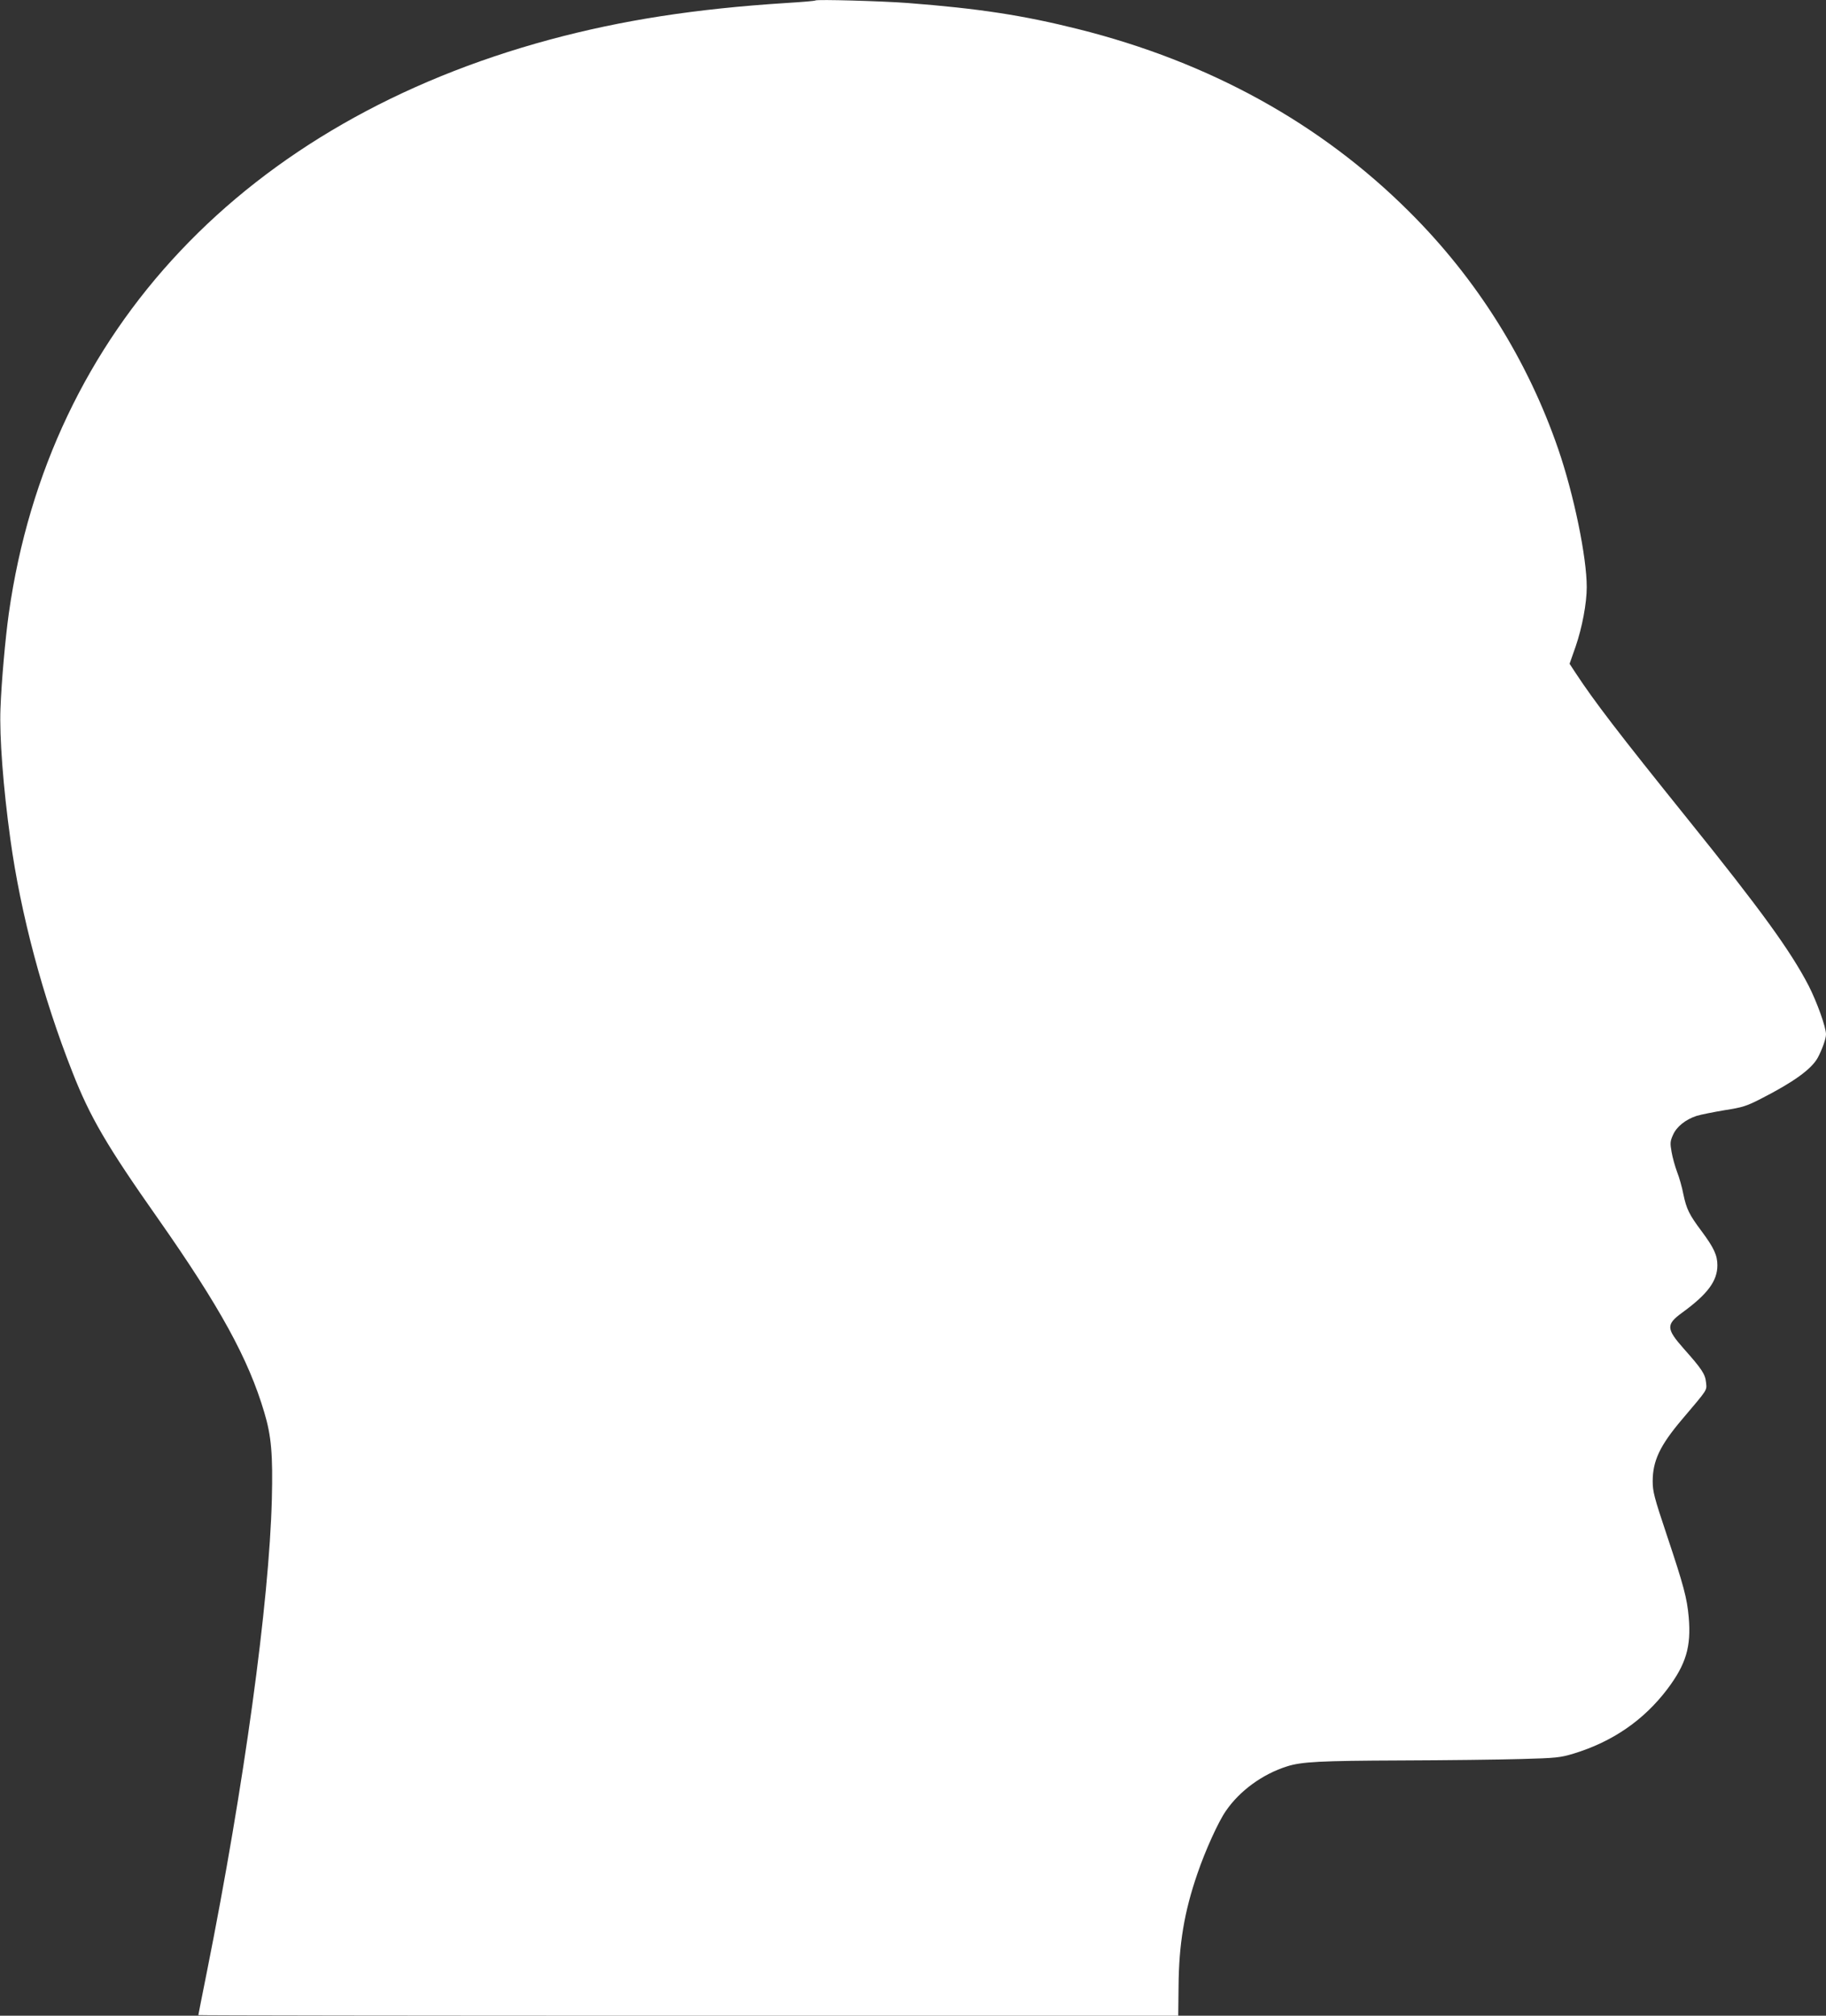
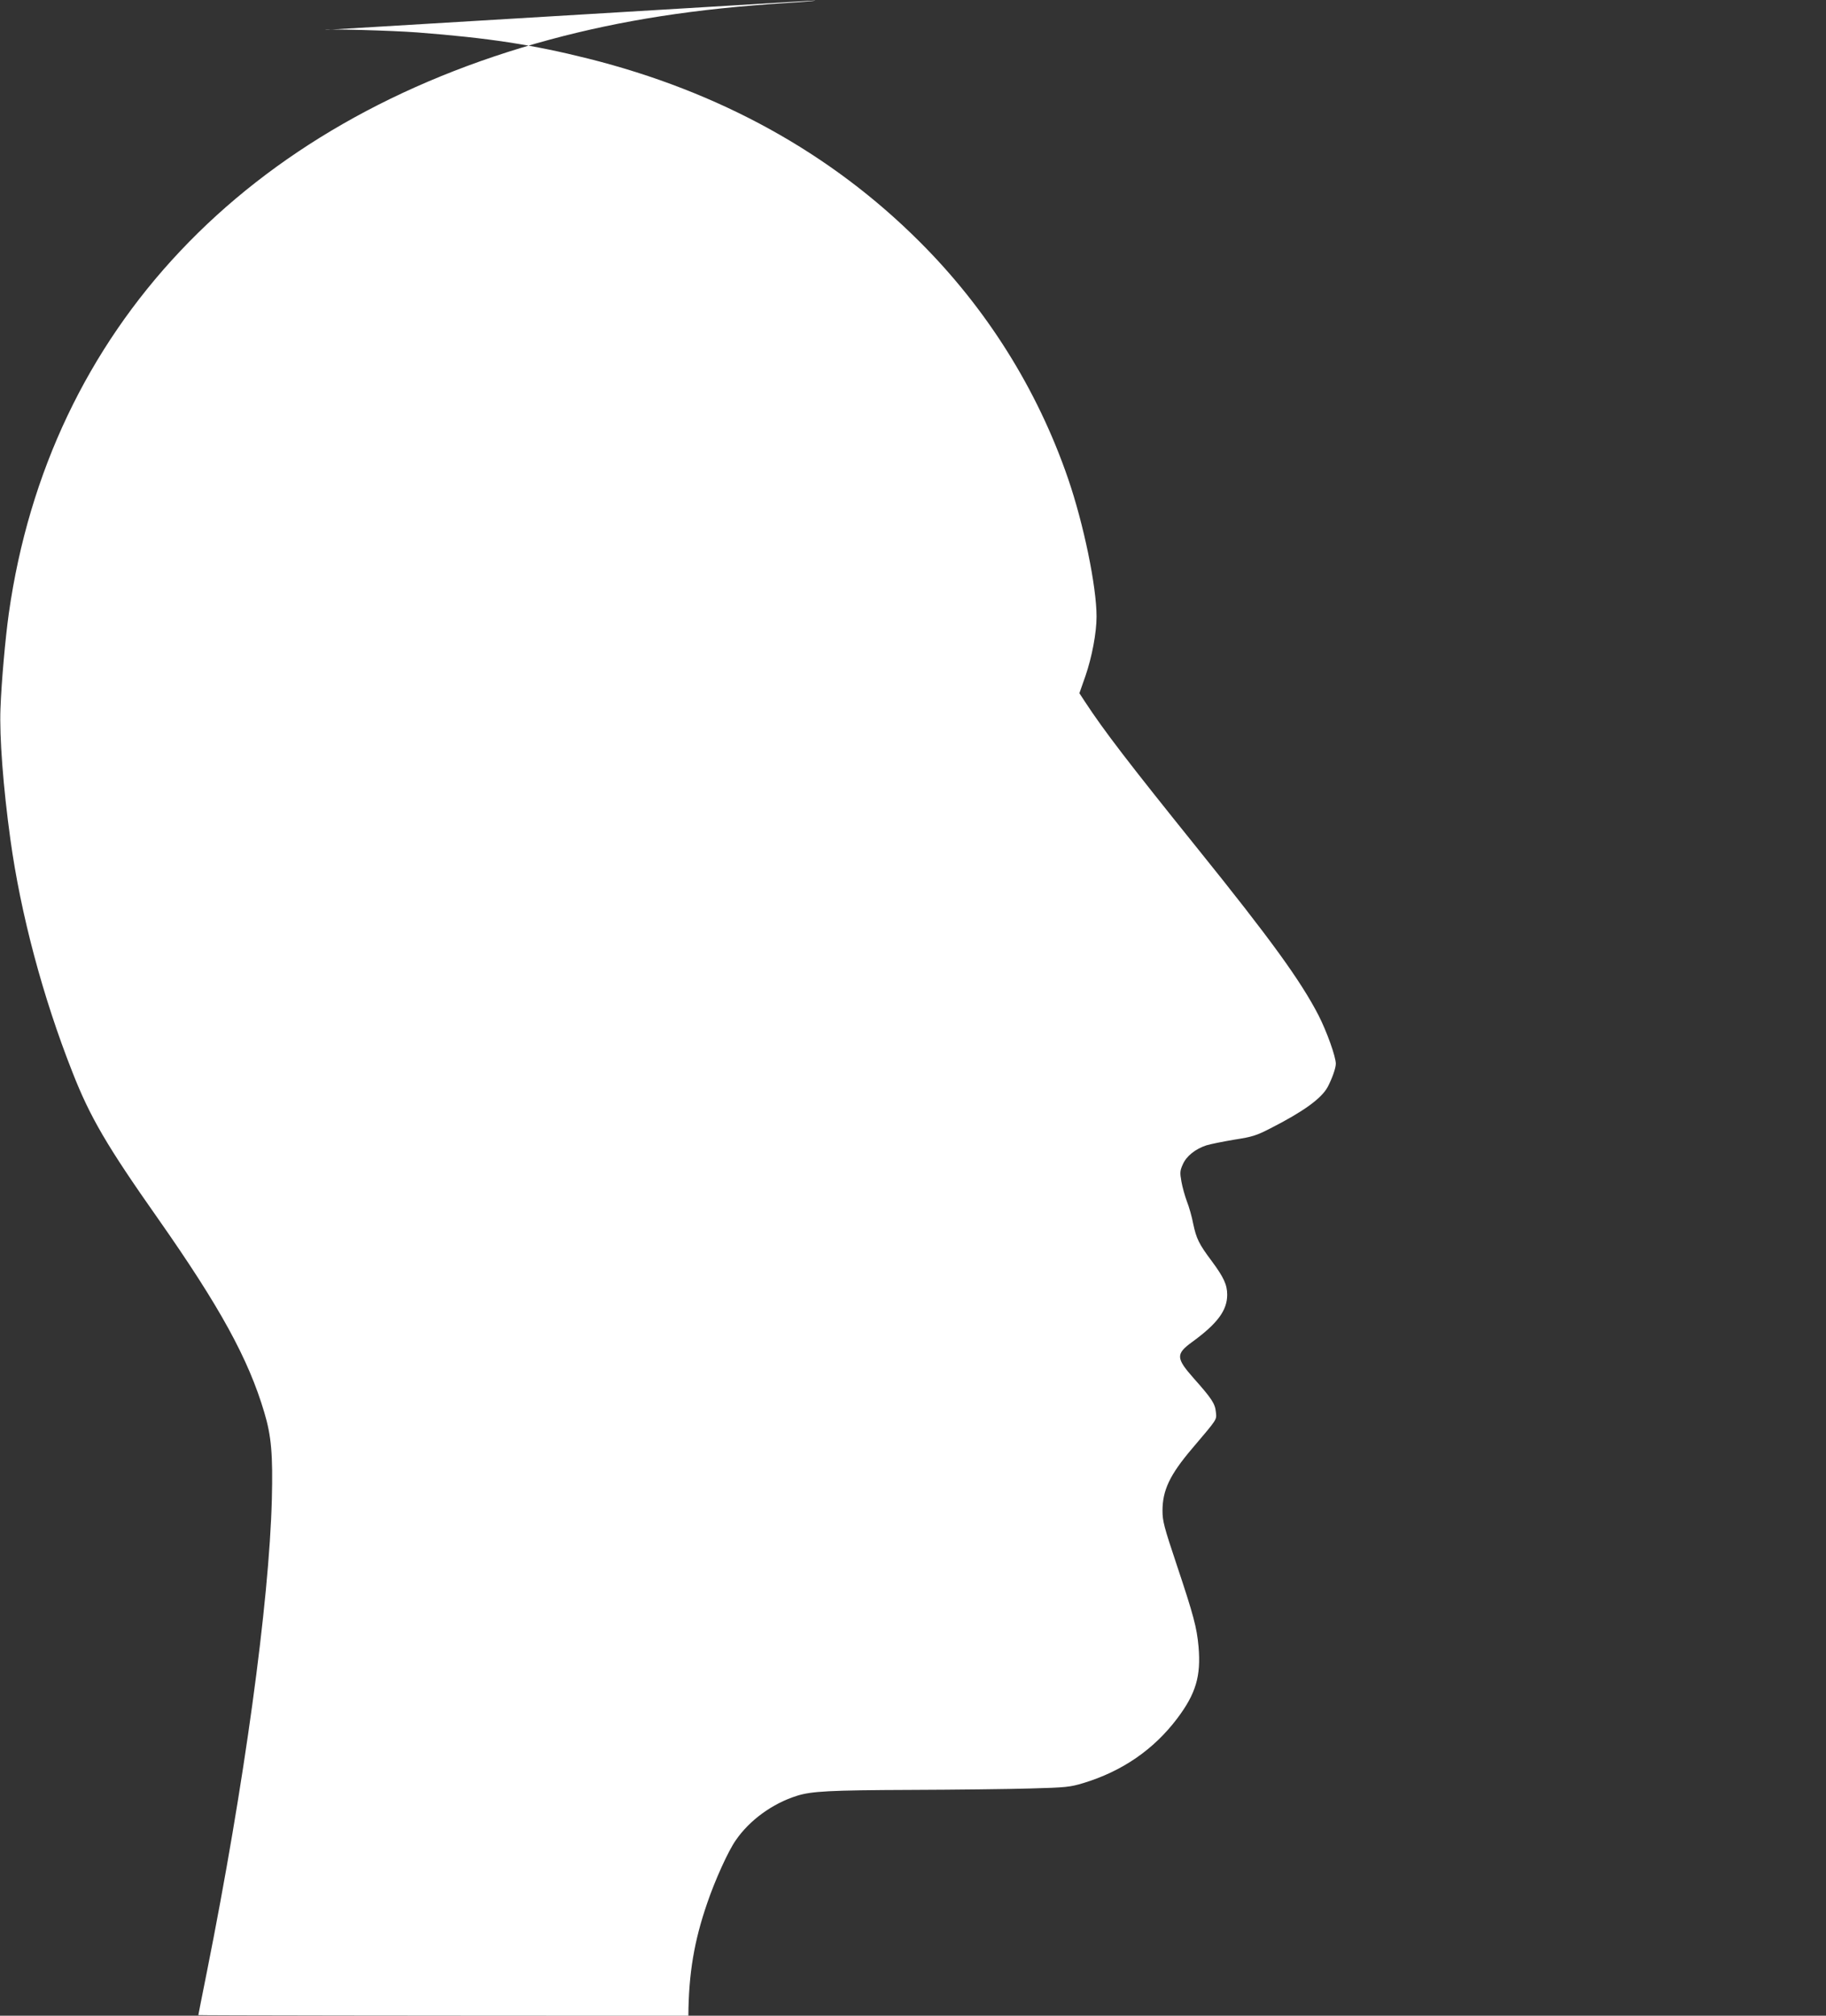
<svg xmlns="http://www.w3.org/2000/svg" version="1.0" width="1160pt" height="1280pt" viewBox="0 0 1160 1280" preserveAspectRatio="xMidYMid meet">
  <rect x="0" y="0" width="1160" height="1280" fill="#333333" stroke="none" />
  <g transform="translate(0,1280) scale(0.1,-0.1)" fill="#ffffff" stroke="none">
-     <path d="M5180 12797 c-3 -3 -86 -10 -185 -16 -580 -37 -1042 -109 -1500 -232 -1935 -522 -3184 -1844 -3439 -3644 -22 -157 -47 -436 -53 -605 -7 -177 17 -498 63 -830 65 -473 206 -1002 394 -1478 112 -286 219 -469 545 -932 392 -559 573 -888 674 -1229 45 -150 55 -268 48 -551 -17 -657 -176 -1816 -412 -2998 -30 -151 -55 -275 -55 -278 0 -2 1401 -4 3113 -4 l3112 0 2 187 c2 267 36 473 120 716 49 144 133 330 181 398 87 127 232 233 387 282 93 30 212 36 727 38 282 1 623 5 758 9 226 6 252 9 335 34 248 75 448 213 597 410 119 158 152 269 136 456 -11 122 -31 198 -139 521 -81 242 -90 278 -90 343 0 130 47 228 186 392 167 197 158 183 153 235 -5 53 -27 86 -141 214 -113 128 -114 154 -10 230 161 117 223 201 223 300 0 64 -22 111 -99 215 -81 108 -97 142 -117 236 -8 43 -26 107 -40 142 -13 35 -29 92 -35 127 -10 56 -9 68 9 108 23 53 80 98 150 121 26 8 106 24 177 36 116 18 140 26 230 72 210 107 323 189 363 262 28 53 52 120 52 148 0 45 -57 204 -110 308 -114 220 -302 480 -767 1057 -446 554 -595 749 -716 933 l-36 55 39 111 c41 120 70 273 70 376 0 191 -82 588 -181 876 -195 567 -518 1081 -945 1506 -563 562 -1270 952 -2104 1161 -351 88 -632 131 -1085 166 -159 12 -577 24 -585 16z" />
+     <path d="M5180 12797 c-3 -3 -86 -10 -185 -16 -580 -37 -1042 -109 -1500 -232 -1935 -522 -3184 -1844 -3439 -3644 -22 -157 -47 -436 -53 -605 -7 -177 17 -498 63 -830 65 -473 206 -1002 394 -1478 112 -286 219 -469 545 -932 392 -559 573 -888 674 -1229 45 -150 55 -268 48 -551 -17 -657 -176 -1816 -412 -2998 -30 -151 -55 -275 -55 -278 0 -2 1401 -4 3113 -4 c2 267 36 473 120 716 49 144 133 330 181 398 87 127 232 233 387 282 93 30 212 36 727 38 282 1 623 5 758 9 226 6 252 9 335 34 248 75 448 213 597 410 119 158 152 269 136 456 -11 122 -31 198 -139 521 -81 242 -90 278 -90 343 0 130 47 228 186 392 167 197 158 183 153 235 -5 53 -27 86 -141 214 -113 128 -114 154 -10 230 161 117 223 201 223 300 0 64 -22 111 -99 215 -81 108 -97 142 -117 236 -8 43 -26 107 -40 142 -13 35 -29 92 -35 127 -10 56 -9 68 9 108 23 53 80 98 150 121 26 8 106 24 177 36 116 18 140 26 230 72 210 107 323 189 363 262 28 53 52 120 52 148 0 45 -57 204 -110 308 -114 220 -302 480 -767 1057 -446 554 -595 749 -716 933 l-36 55 39 111 c41 120 70 273 70 376 0 191 -82 588 -181 876 -195 567 -518 1081 -945 1506 -563 562 -1270 952 -2104 1161 -351 88 -632 131 -1085 166 -159 12 -577 24 -585 16z" />
  </g>
</svg>